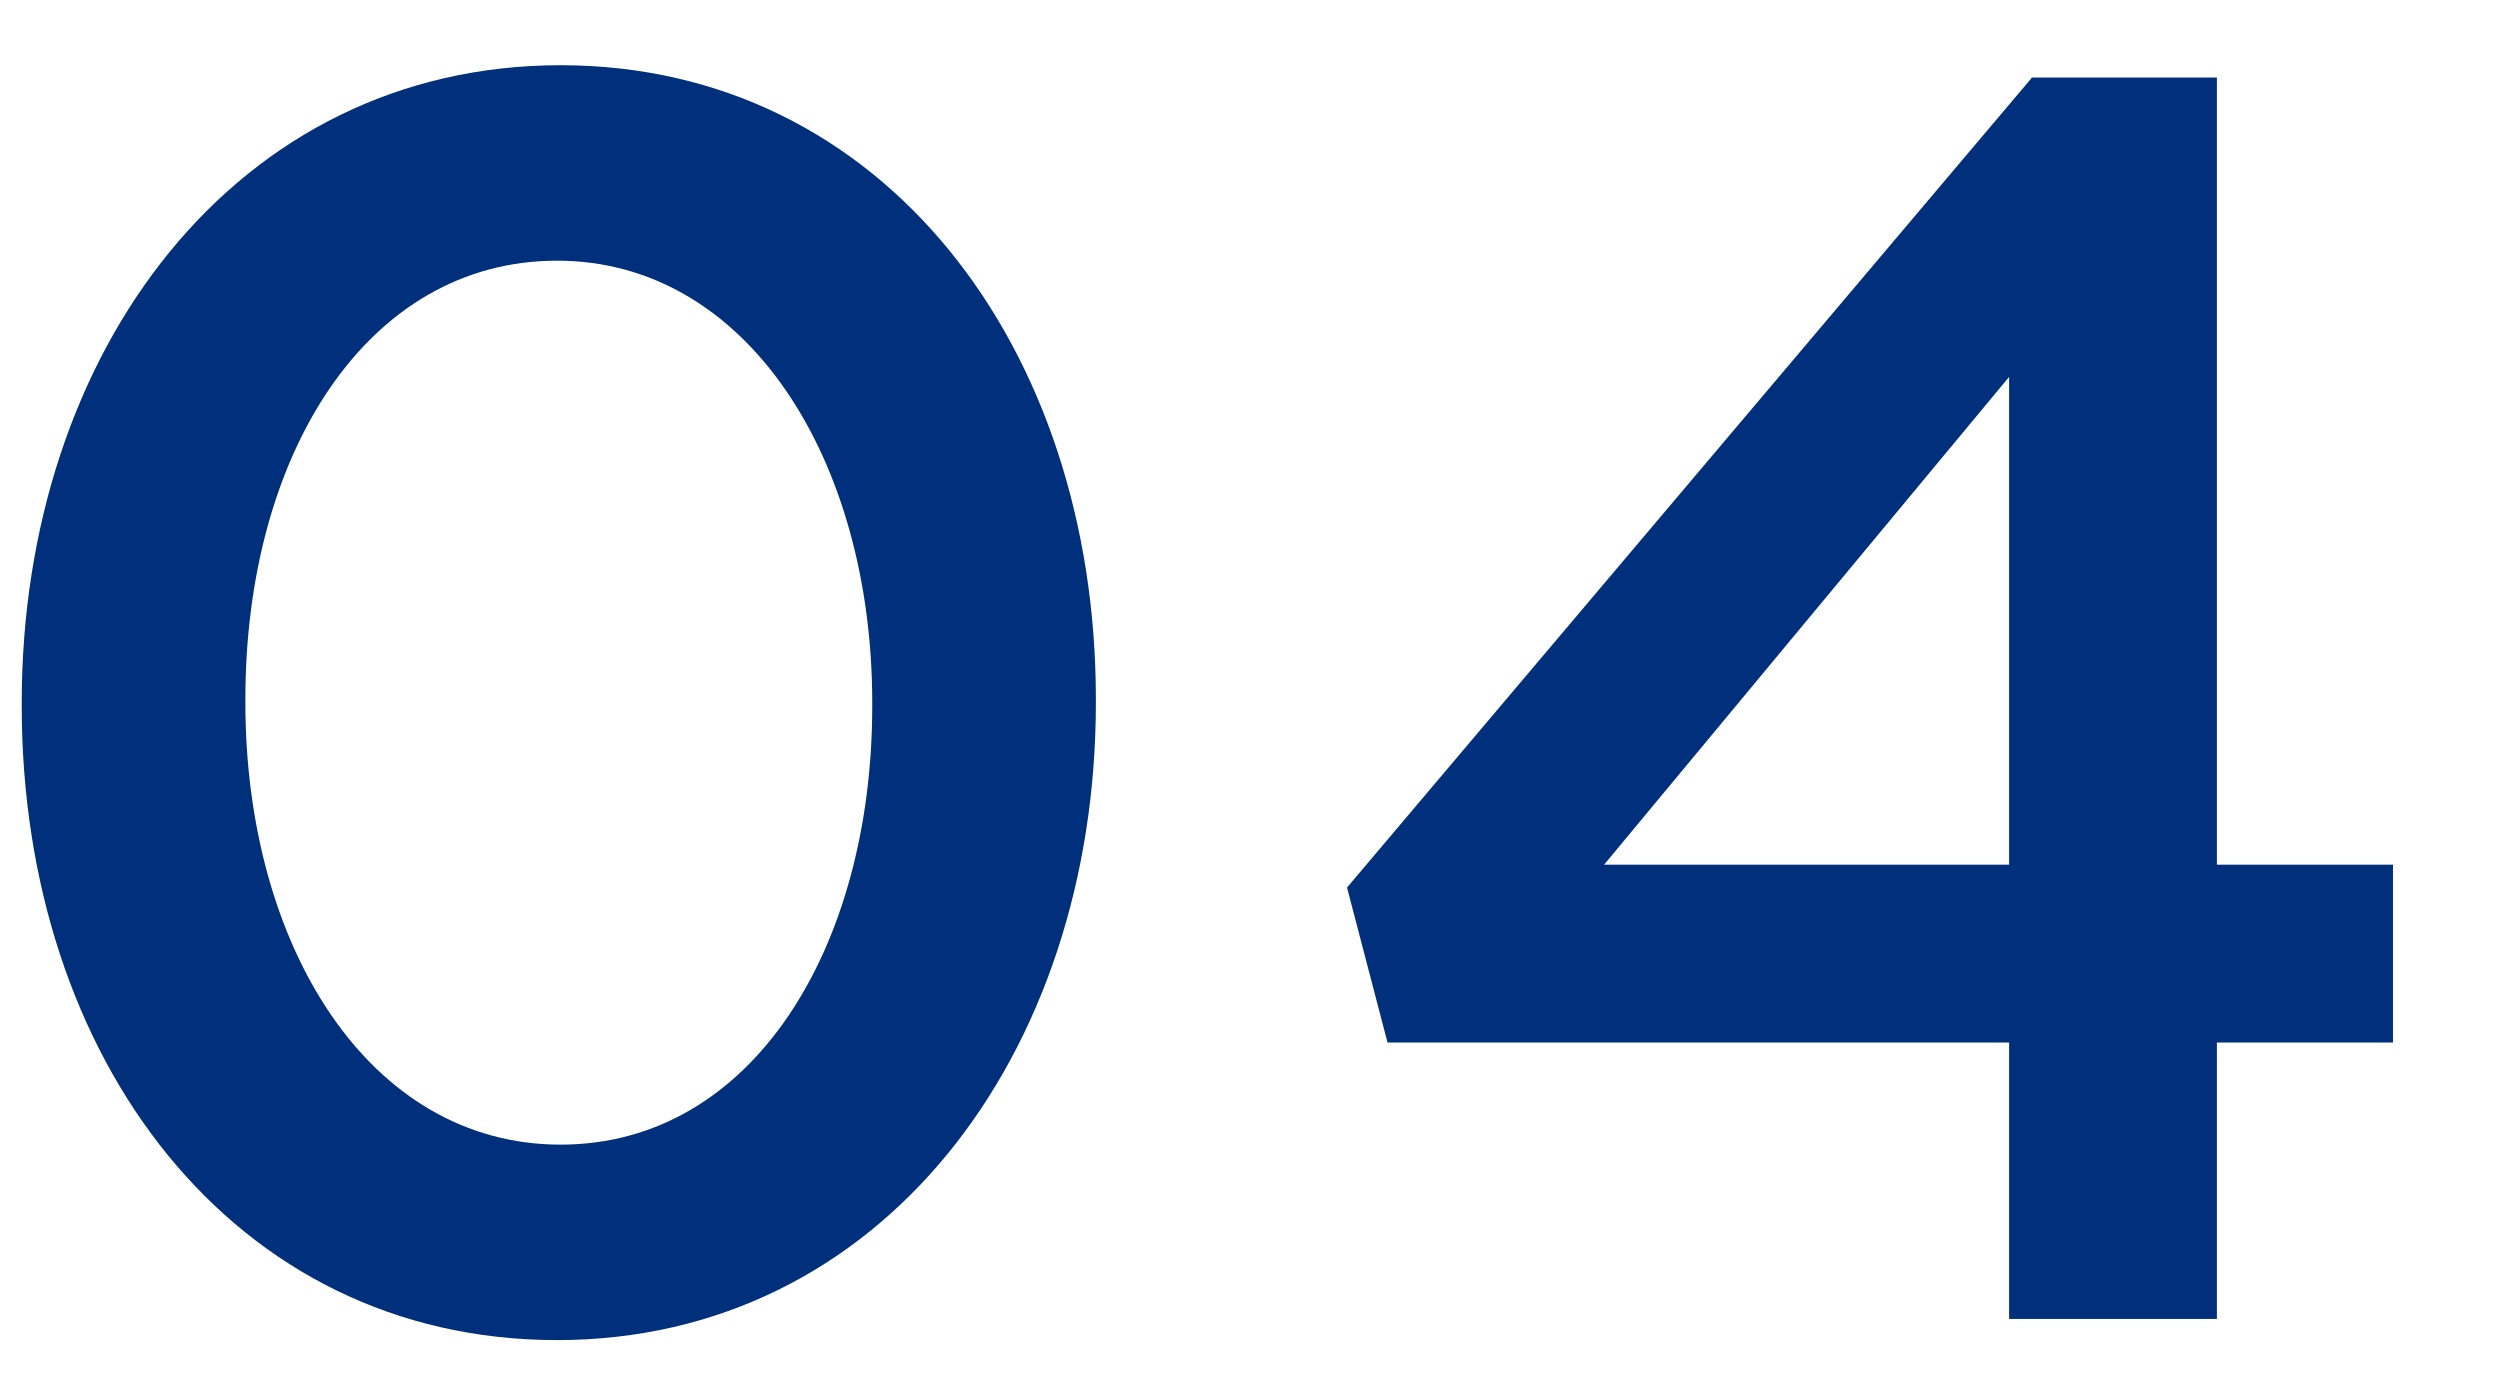
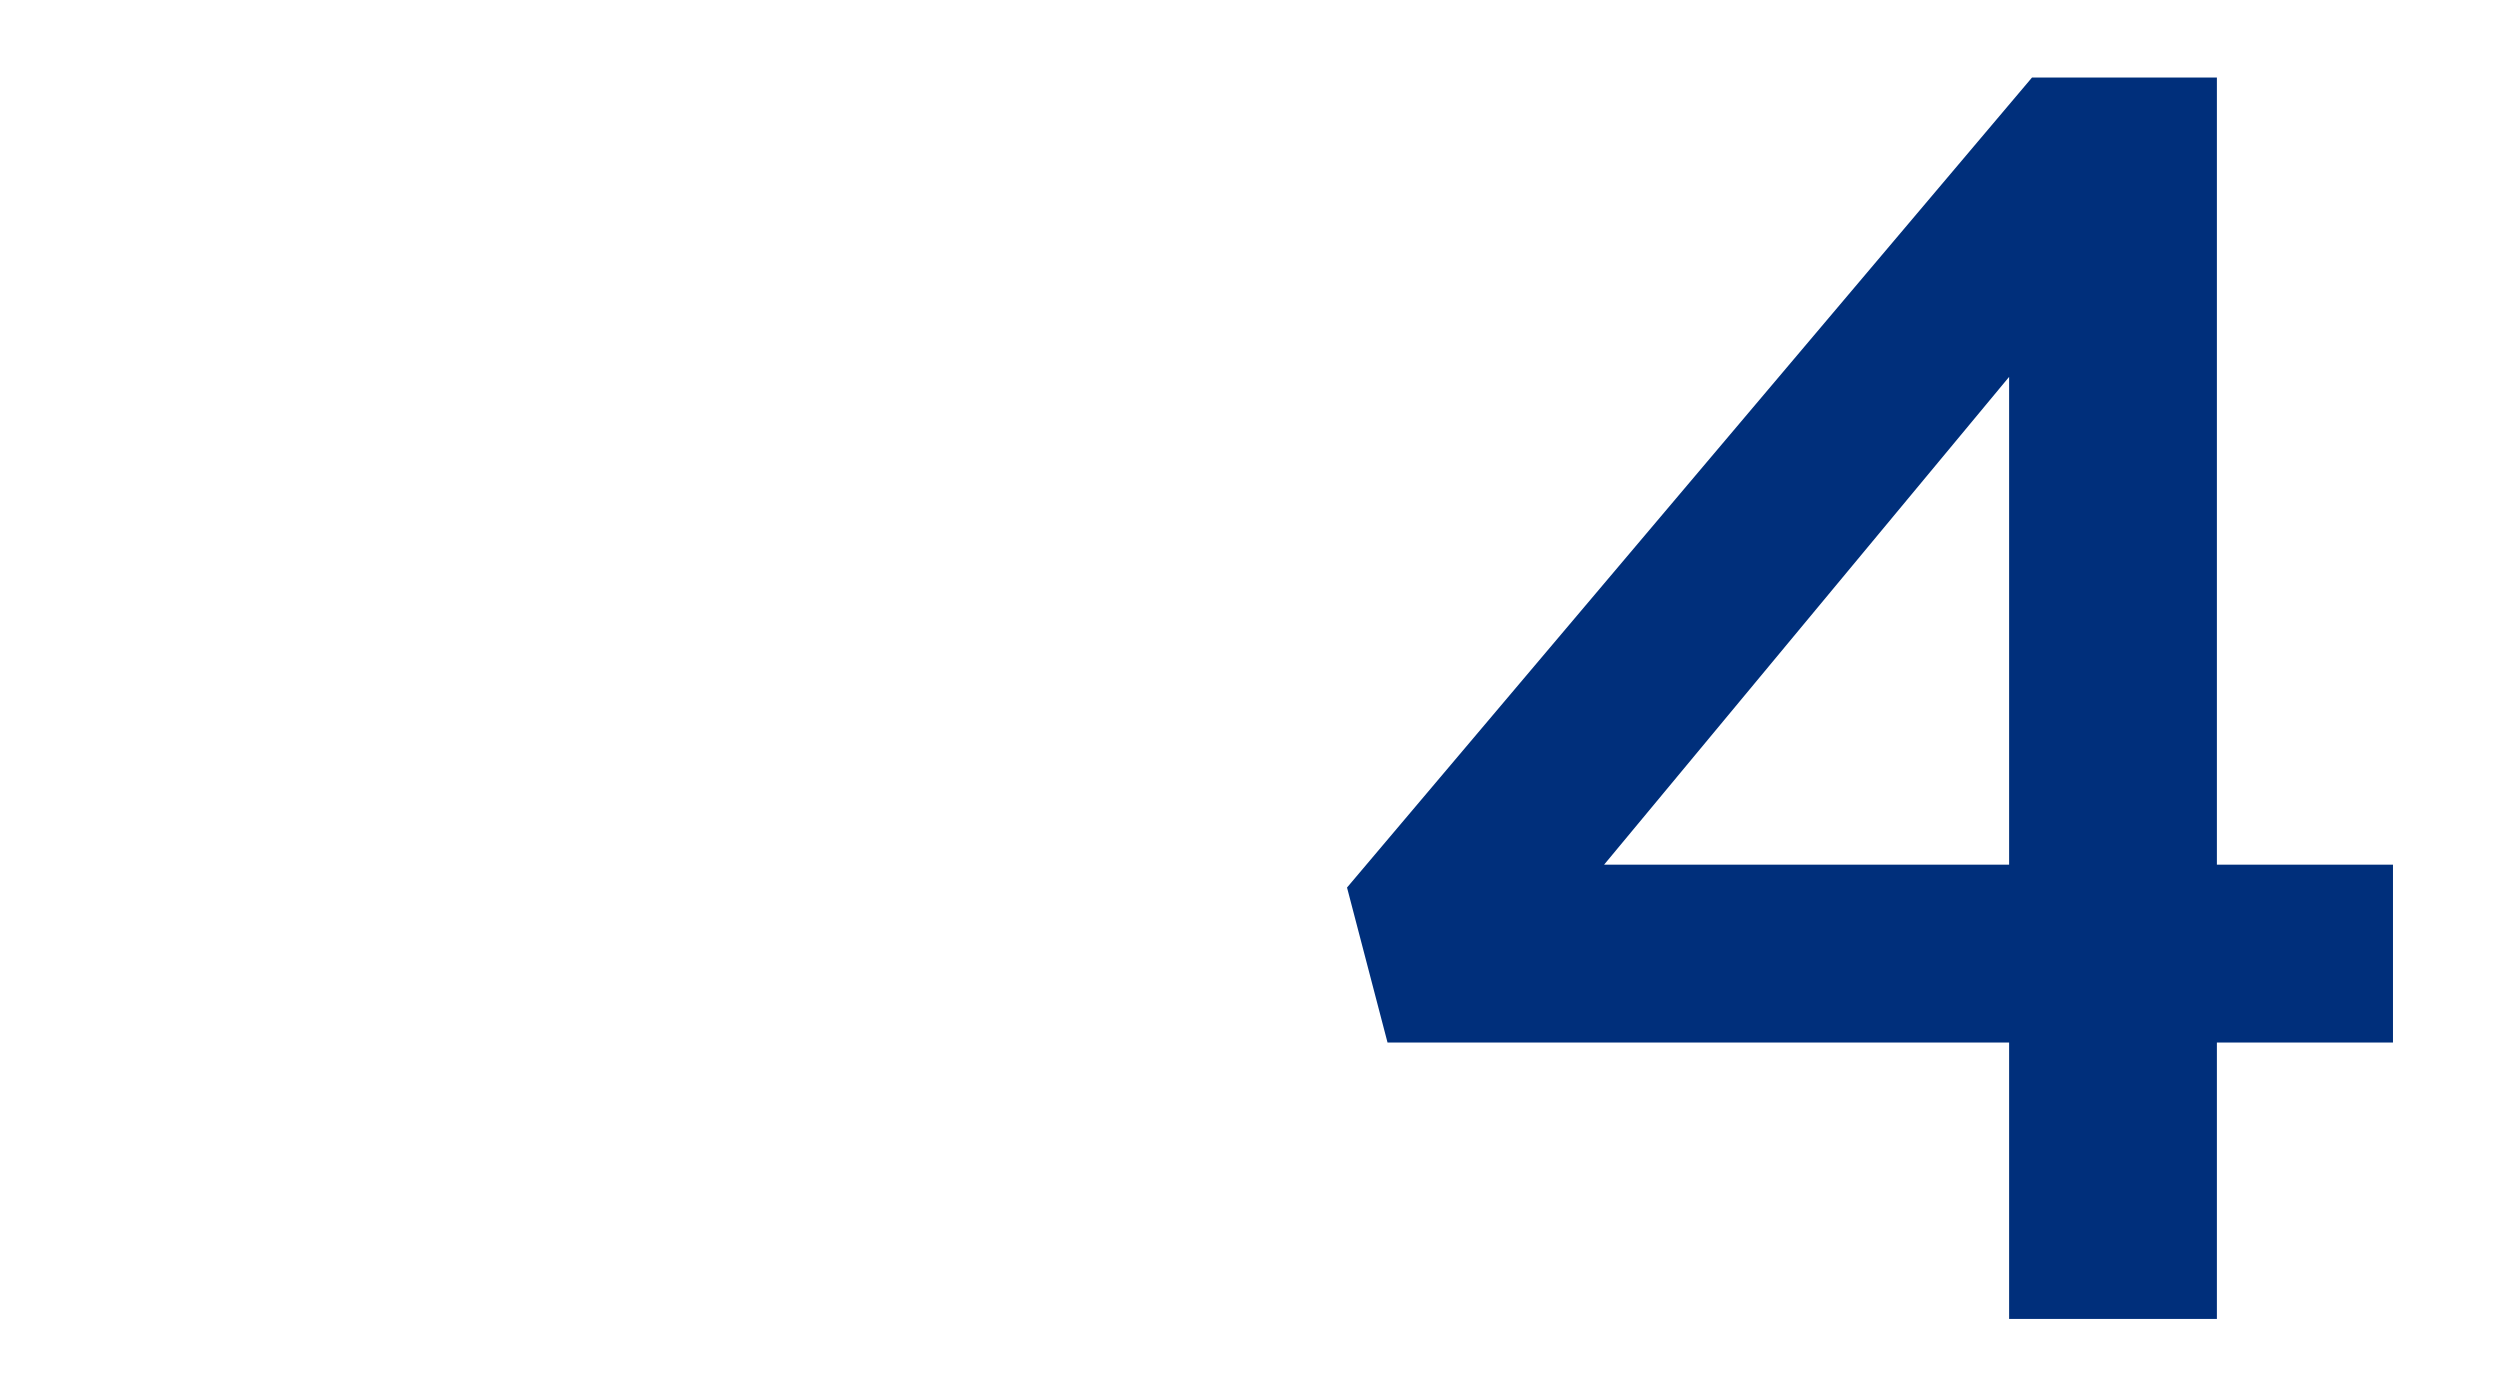
<svg xmlns="http://www.w3.org/2000/svg" width="115" height="64" viewBox="0 0 115 64" fill="none">
-   <path d="M25.624 61.644C10.72 61.644 1 48.684 1 32.484V32.322C1 16.122 10.882 3 25.786 3C40.609 3 50.41 15.96 50.41 32.16V32.322C50.41 48.522 40.528 61.644 25.624 61.644ZM25.786 52.653C34.615 52.653 40.123 43.581 40.123 32.484V32.322C40.123 21.144 34.372 11.991 25.624 11.991C16.876 11.991 11.287 20.901 11.287 32.16V32.322C11.287 43.5 16.957 52.653 25.786 52.653Z" fill="#002F7B" />
  <path d="M92.419 60.672V47.955H63.826L61.963 40.827L93.472 3.567H101.977V39.774H110.077V47.955H101.977V60.672H92.419ZM73.789 39.774H92.419V17.337L73.789 39.774Z" fill="#002F7B" />
</svg>